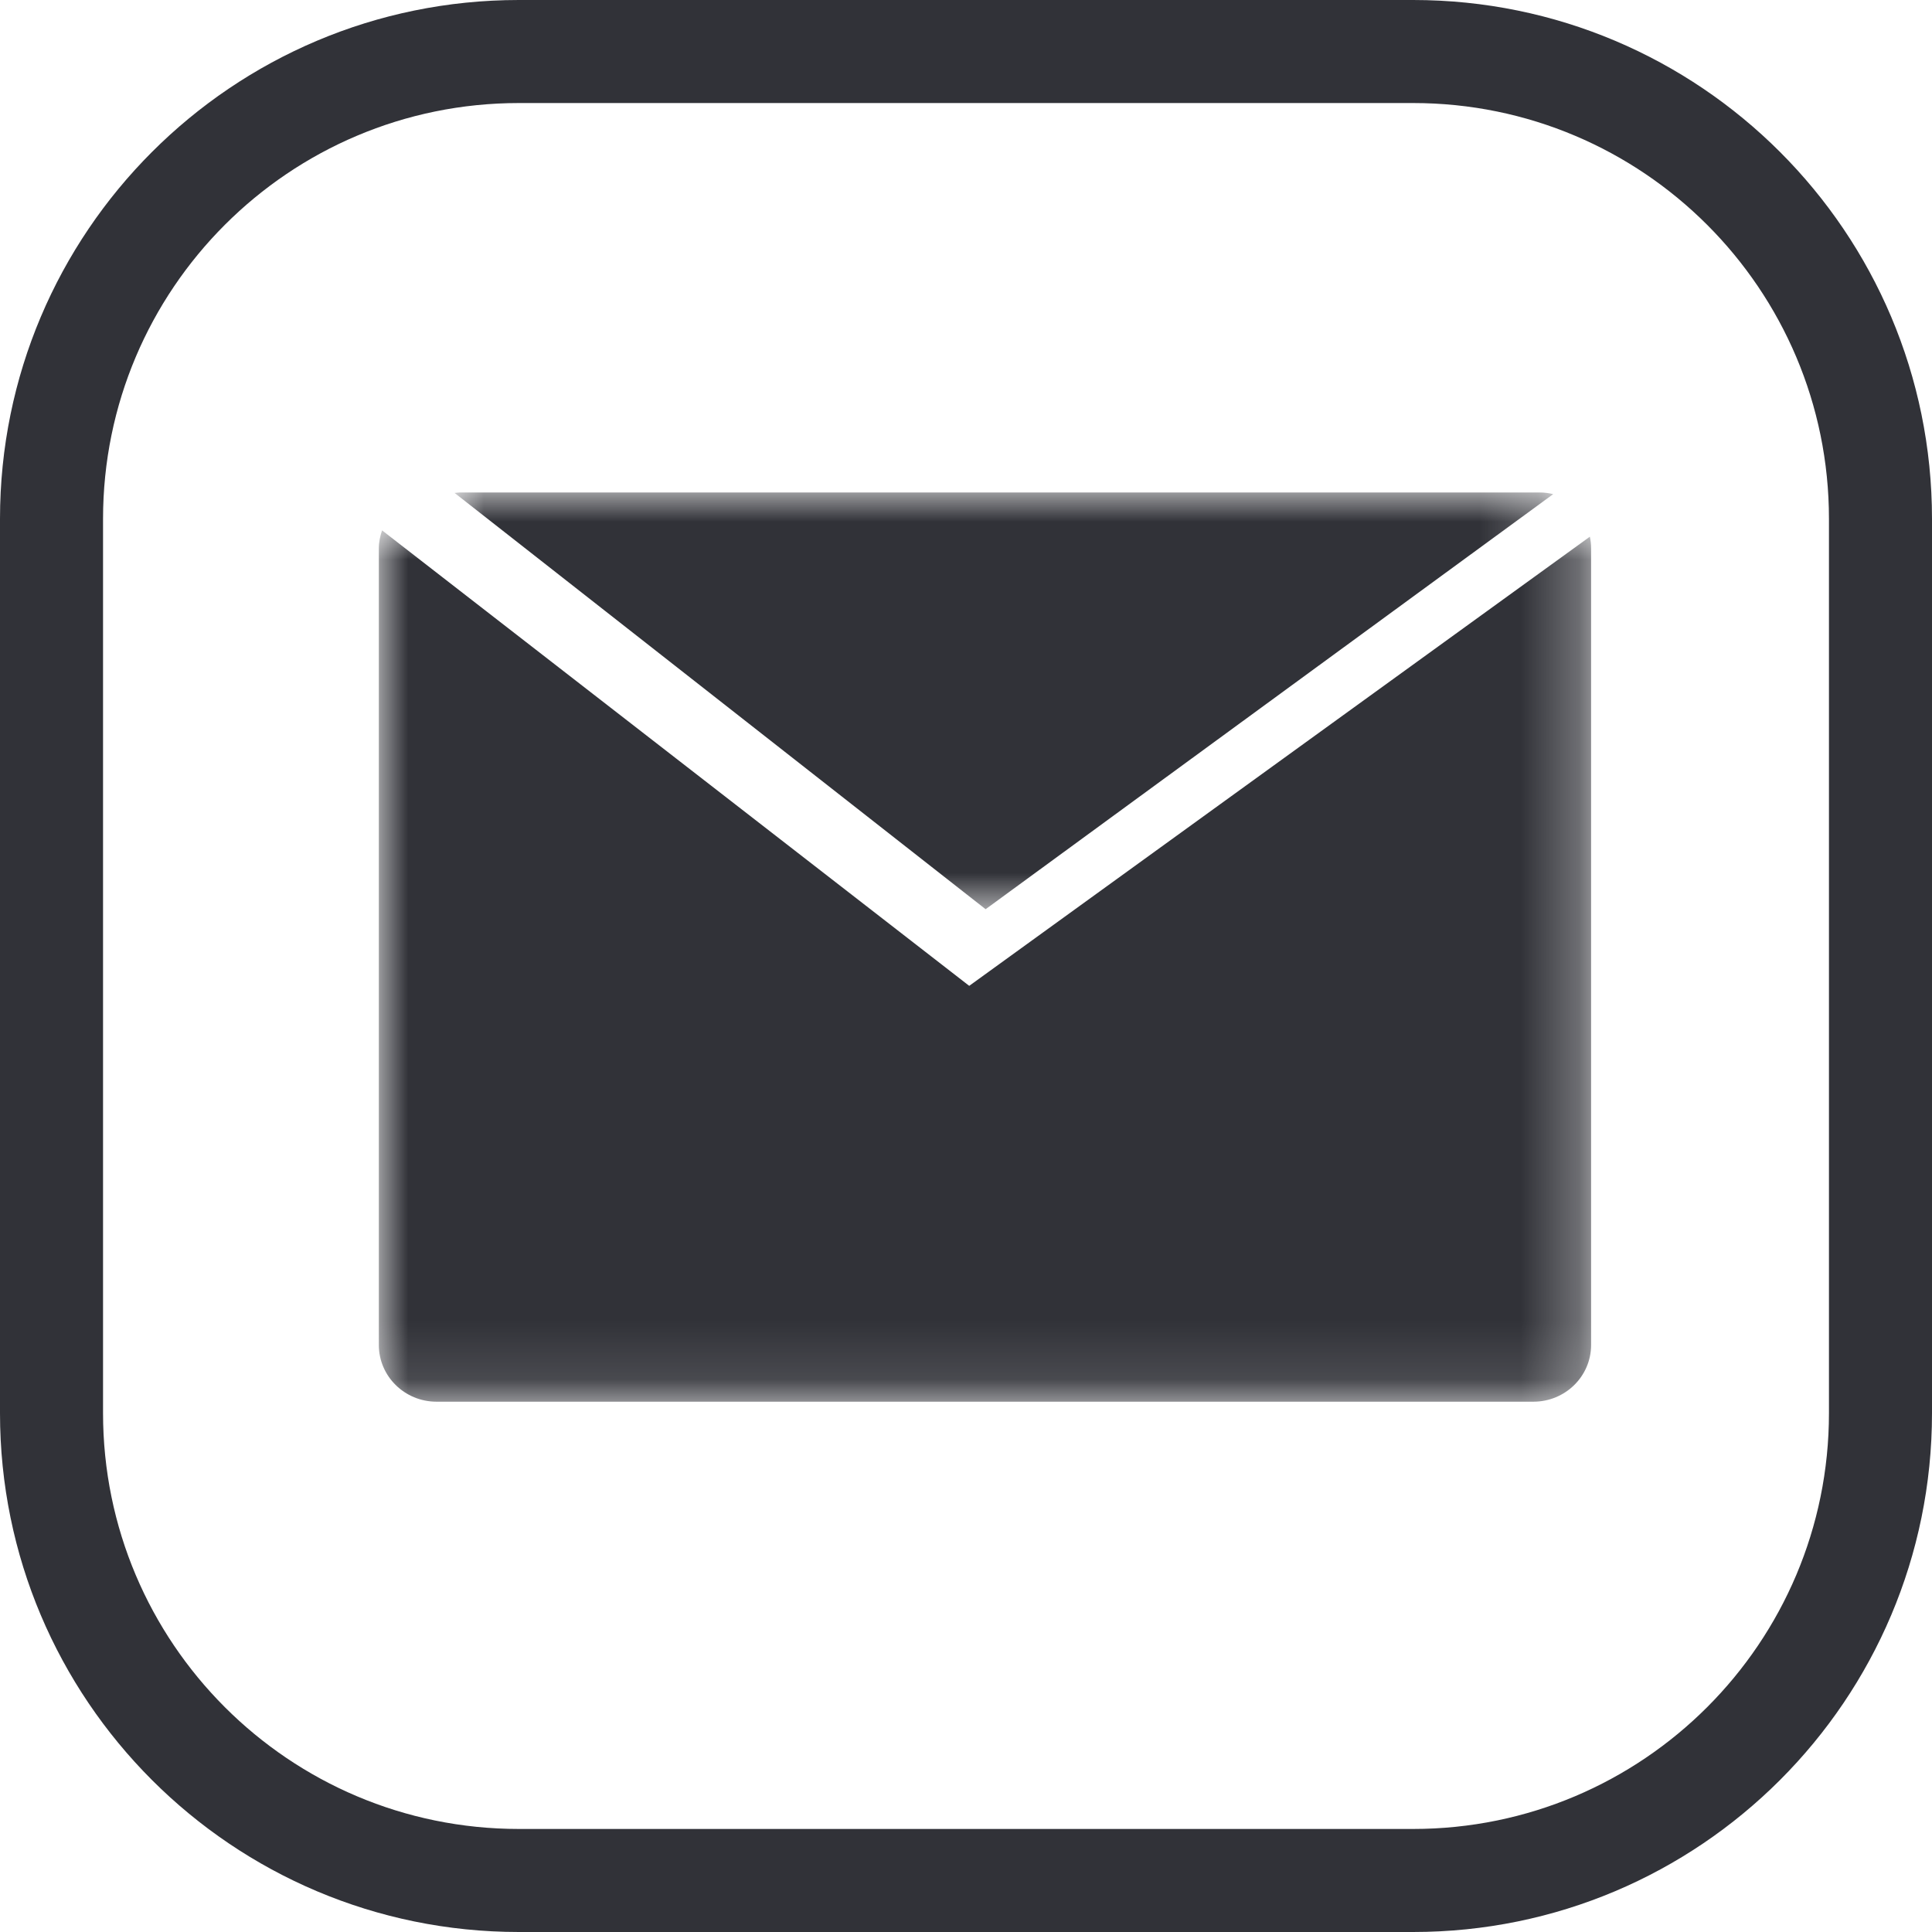
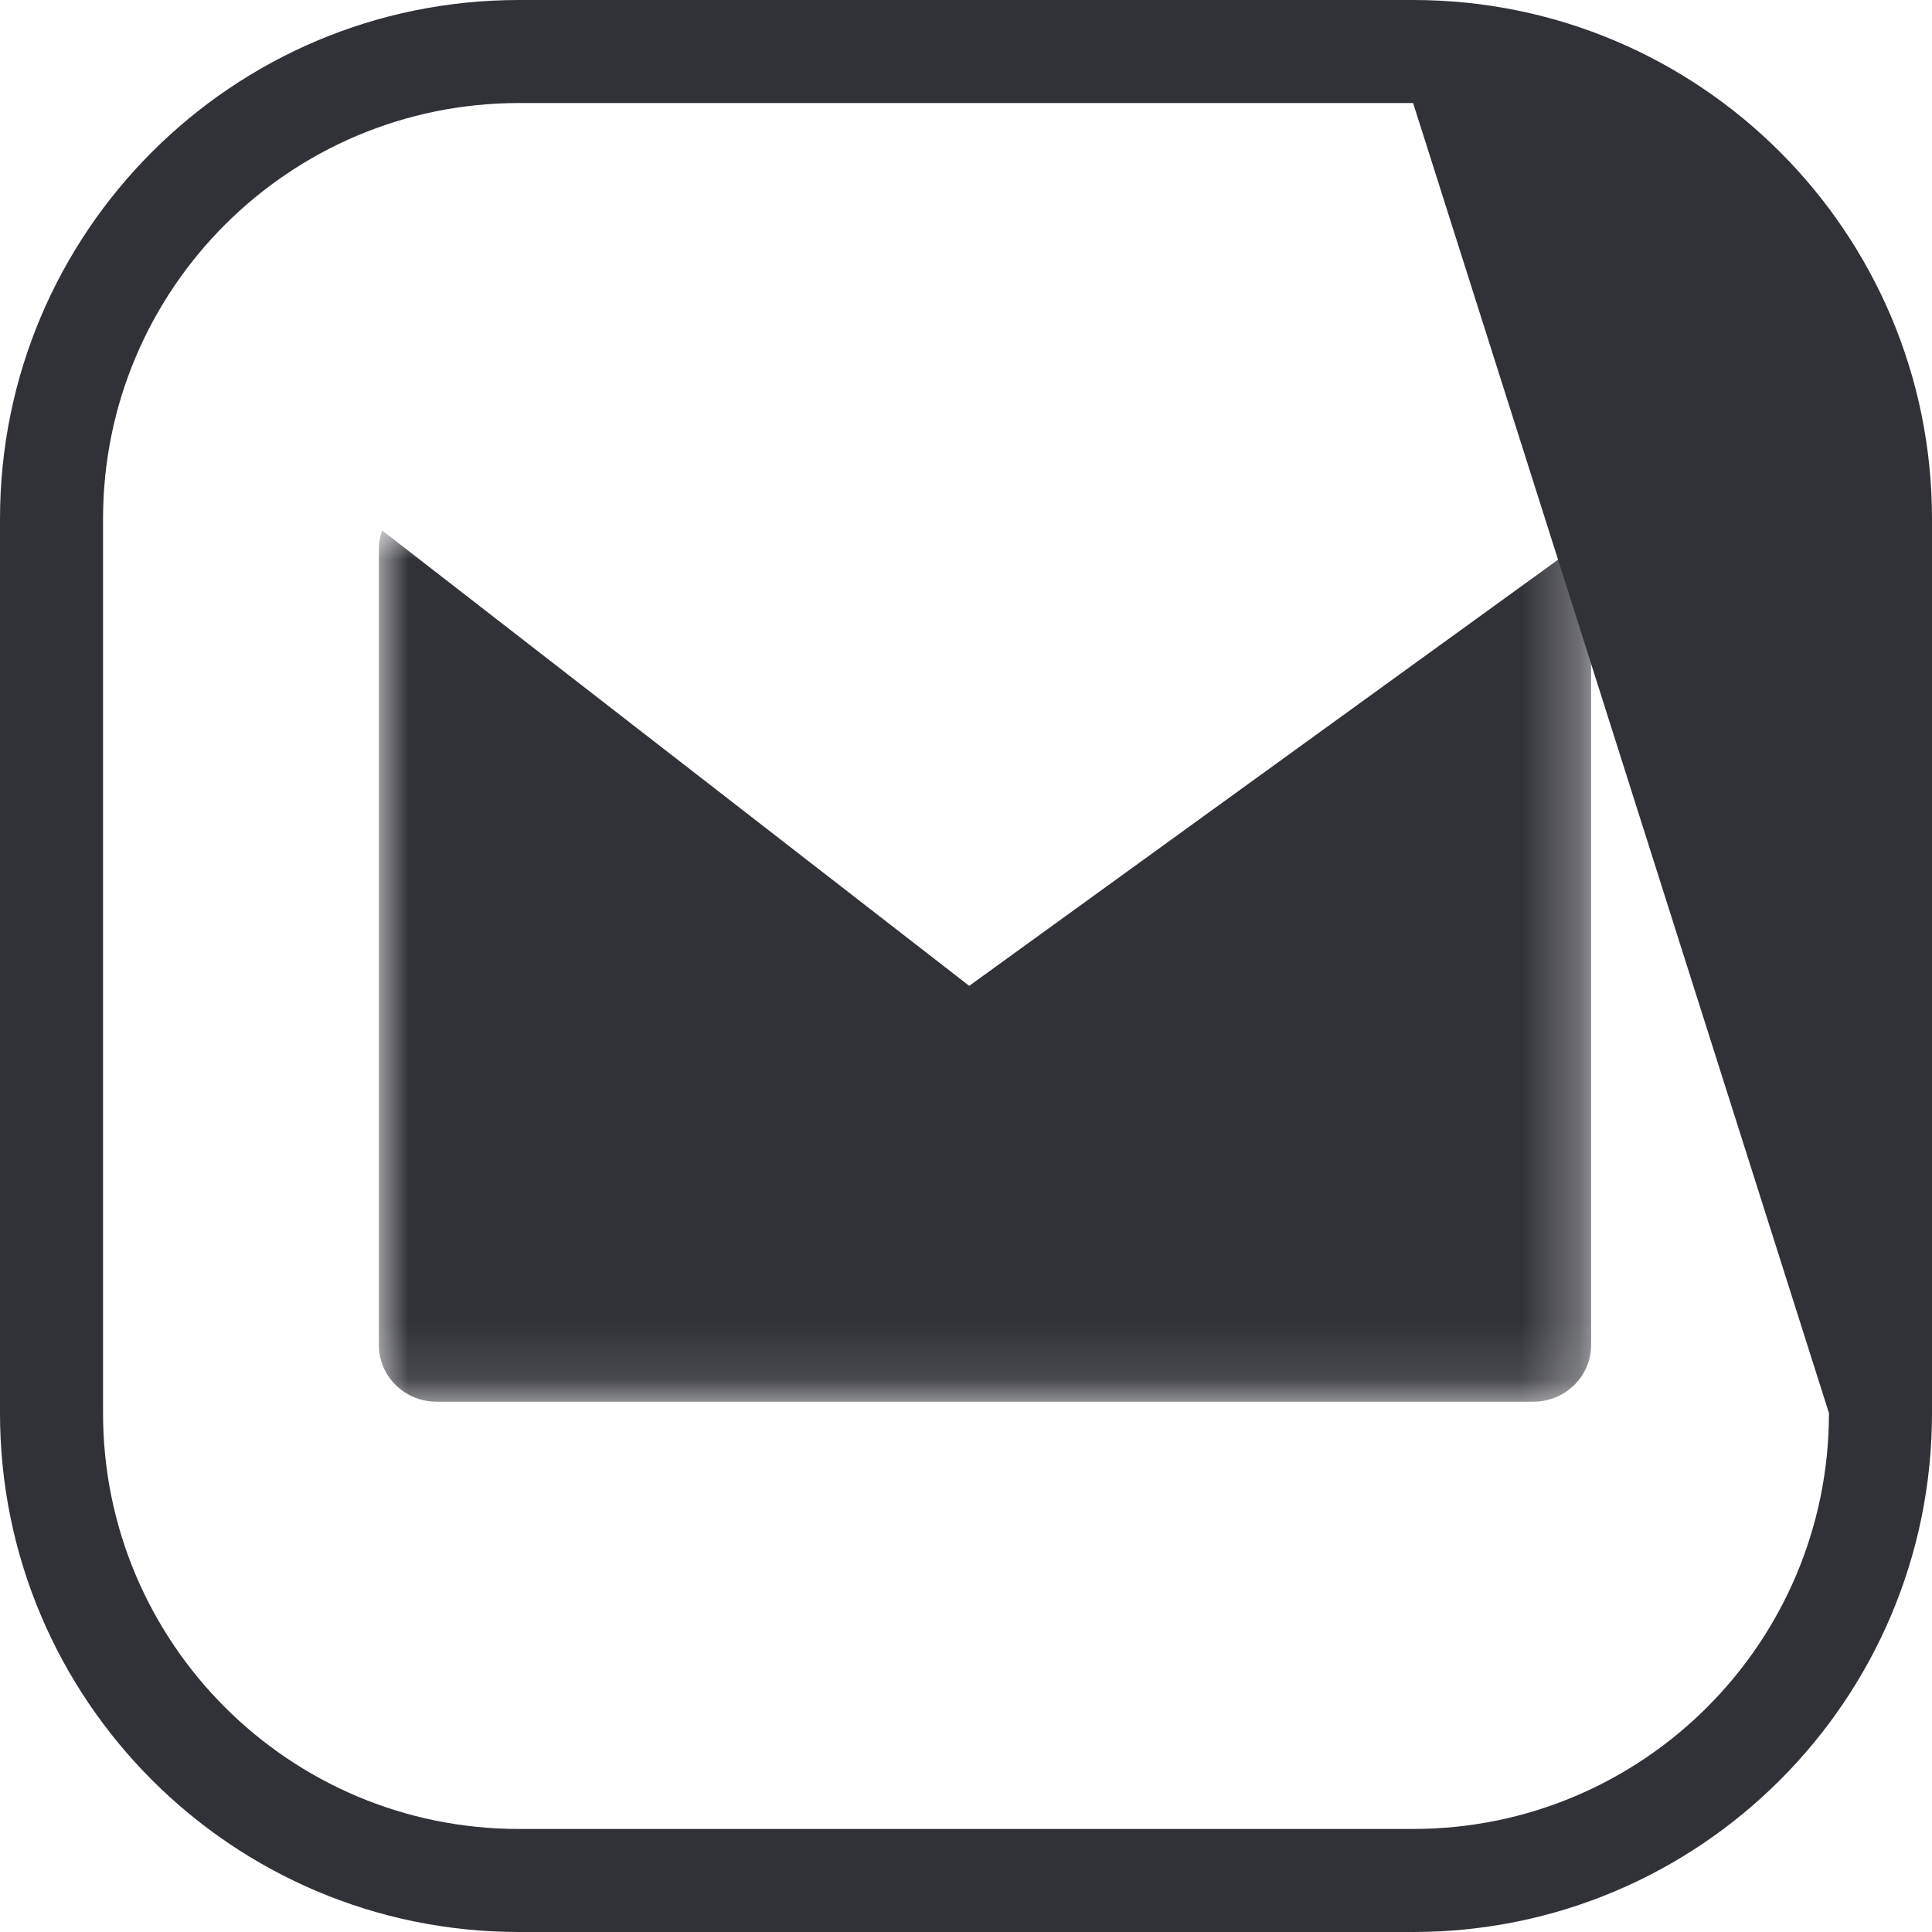
<svg xmlns="http://www.w3.org/2000/svg" xmlns:xlink="http://www.w3.org/1999/xlink" width="33px" height="33px" viewBox="0 0 33 33" version="1.1">
  <title>Email</title>
  <defs>
    <polygon id="path-1" points="0 0 18.765 0 18.765 7.118 0 7.118" />
    <polygon id="path-3" points="0 0 20.706 0 20.706 14.882 0 14.882" />
  </defs>
  <g id="PB-Singles/Posts" stroke="none" stroke-width="1" fill="none" fill-rule="evenodd">
    <g id="Singles-–-Events-R1" transform="translate(-780, -1586)">
      <g id="Group-2" transform="translate(302, 1300)">
        <g id="Share-Icons" transform="translate(306, 286)">
          <g id="Email" transform="translate(172, 0)">
-             <path d="M24.137,1.76 C28.06,1.76 31.24,4.94 31.24,8.863 L31.24,24.137 C31.24,28.06 28.06,31.24 24.137,31.24 L8.863,31.24 C4.94,31.24 1.76,28.06 1.76,24.137 L1.76,8.863 C1.76,4.94 4.94,1.76 8.863,1.76 L24.137,1.76 M24.137,0 L8.863,0 C3.968,0 0,3.968 0,8.863 L0,24.137 C0,29.032 3.968,33 8.863,33 L24.137,33 C29.032,33 33,29.032 33,24.137 L33,8.863 C33,3.968 29.032,0 24.137,0 L24.137,0 Z" id="Shape" fill="#313238" />
+             <path d="M24.137,1.76 L31.24,24.137 C31.24,28.06 28.06,31.24 24.137,31.24 L8.863,31.24 C4.94,31.24 1.76,28.06 1.76,24.137 L1.76,8.863 C1.76,4.94 4.94,1.76 8.863,1.76 L24.137,1.76 M24.137,0 L8.863,0 C3.968,0 0,3.968 0,8.863 L0,24.137 C0,29.032 3.968,33 8.863,33 L24.137,33 C29.032,33 33,29.032 33,24.137 L33,8.863 C33,3.968 29.032,0 24.137,0 L24.137,0 Z" id="Shape" fill="#313238" />
            <g id="Group-7" transform="translate(6.471, 8.412)">
              <g id="Group-3" transform="translate(1.294, 0)">
                <mask id="mask-2" fill="white">
                  <use xlink:href="#path-1" />
                </mask>
                <g id="Clip-2" />
-                 <path d="M18.765,0.028 C18.692,0.011 18.618,-0 18.541,-0 L0.086,-0 C0.057,-0 0.029,0.006 0,0.008 L9.07,7.118 L18.765,0.028 Z" id="Fill-1" fill="#313238" mask="url(#mask-2)" />
              </g>
              <g id="Group-6" transform="translate(0, 0.647)">
                <mask id="mask-4" fill="white">
                  <use xlink:href="#path-3" />
                </mask>
                <g id="Clip-5" />
                <path d="M10.084,7.78 L0.055,0 C0.022,0.097 0,0.199 0,0.307 L0,13.915 C0,14.449 0.441,14.883 0.985,14.883 L19.721,14.883 C20.265,14.883 20.706,14.449 20.706,13.915 L20.706,0.307 C20.706,0.238 20.699,0.172 20.685,0.108 L10.084,7.78 Z" id="Fill-4" fill="#313238" mask="url(#mask-4)" />
              </g>
            </g>
          </g>
        </g>
      </g>
    </g>
  </g>
</svg>